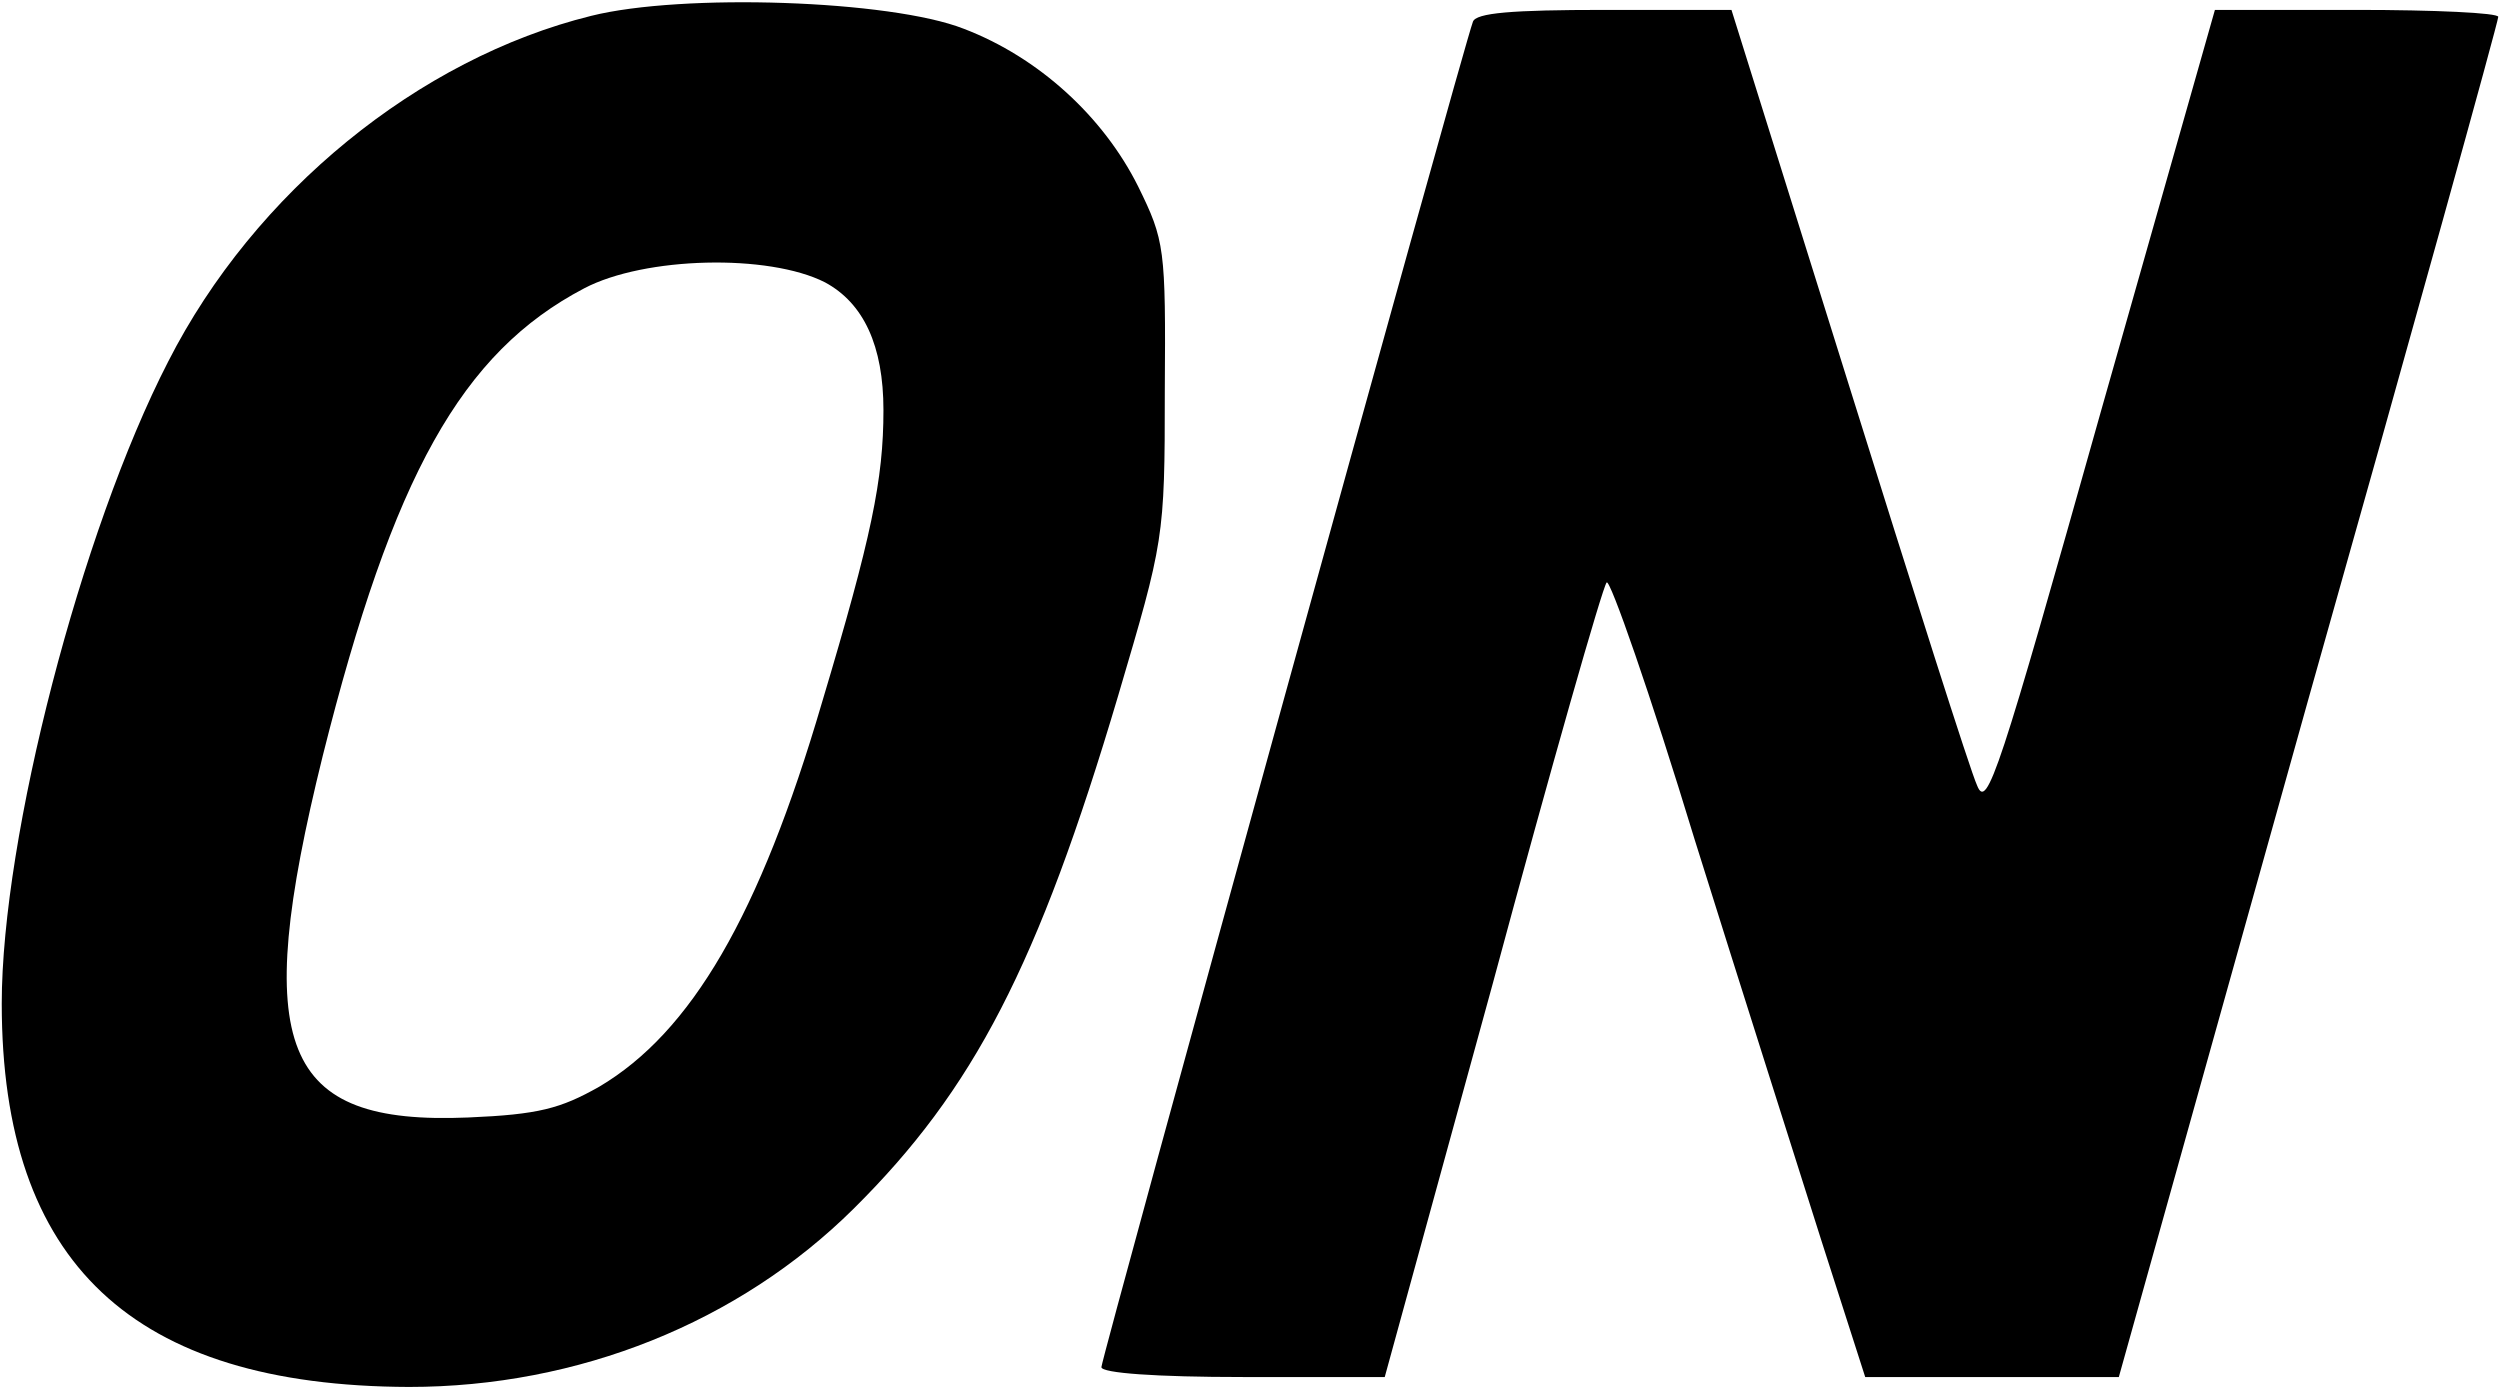
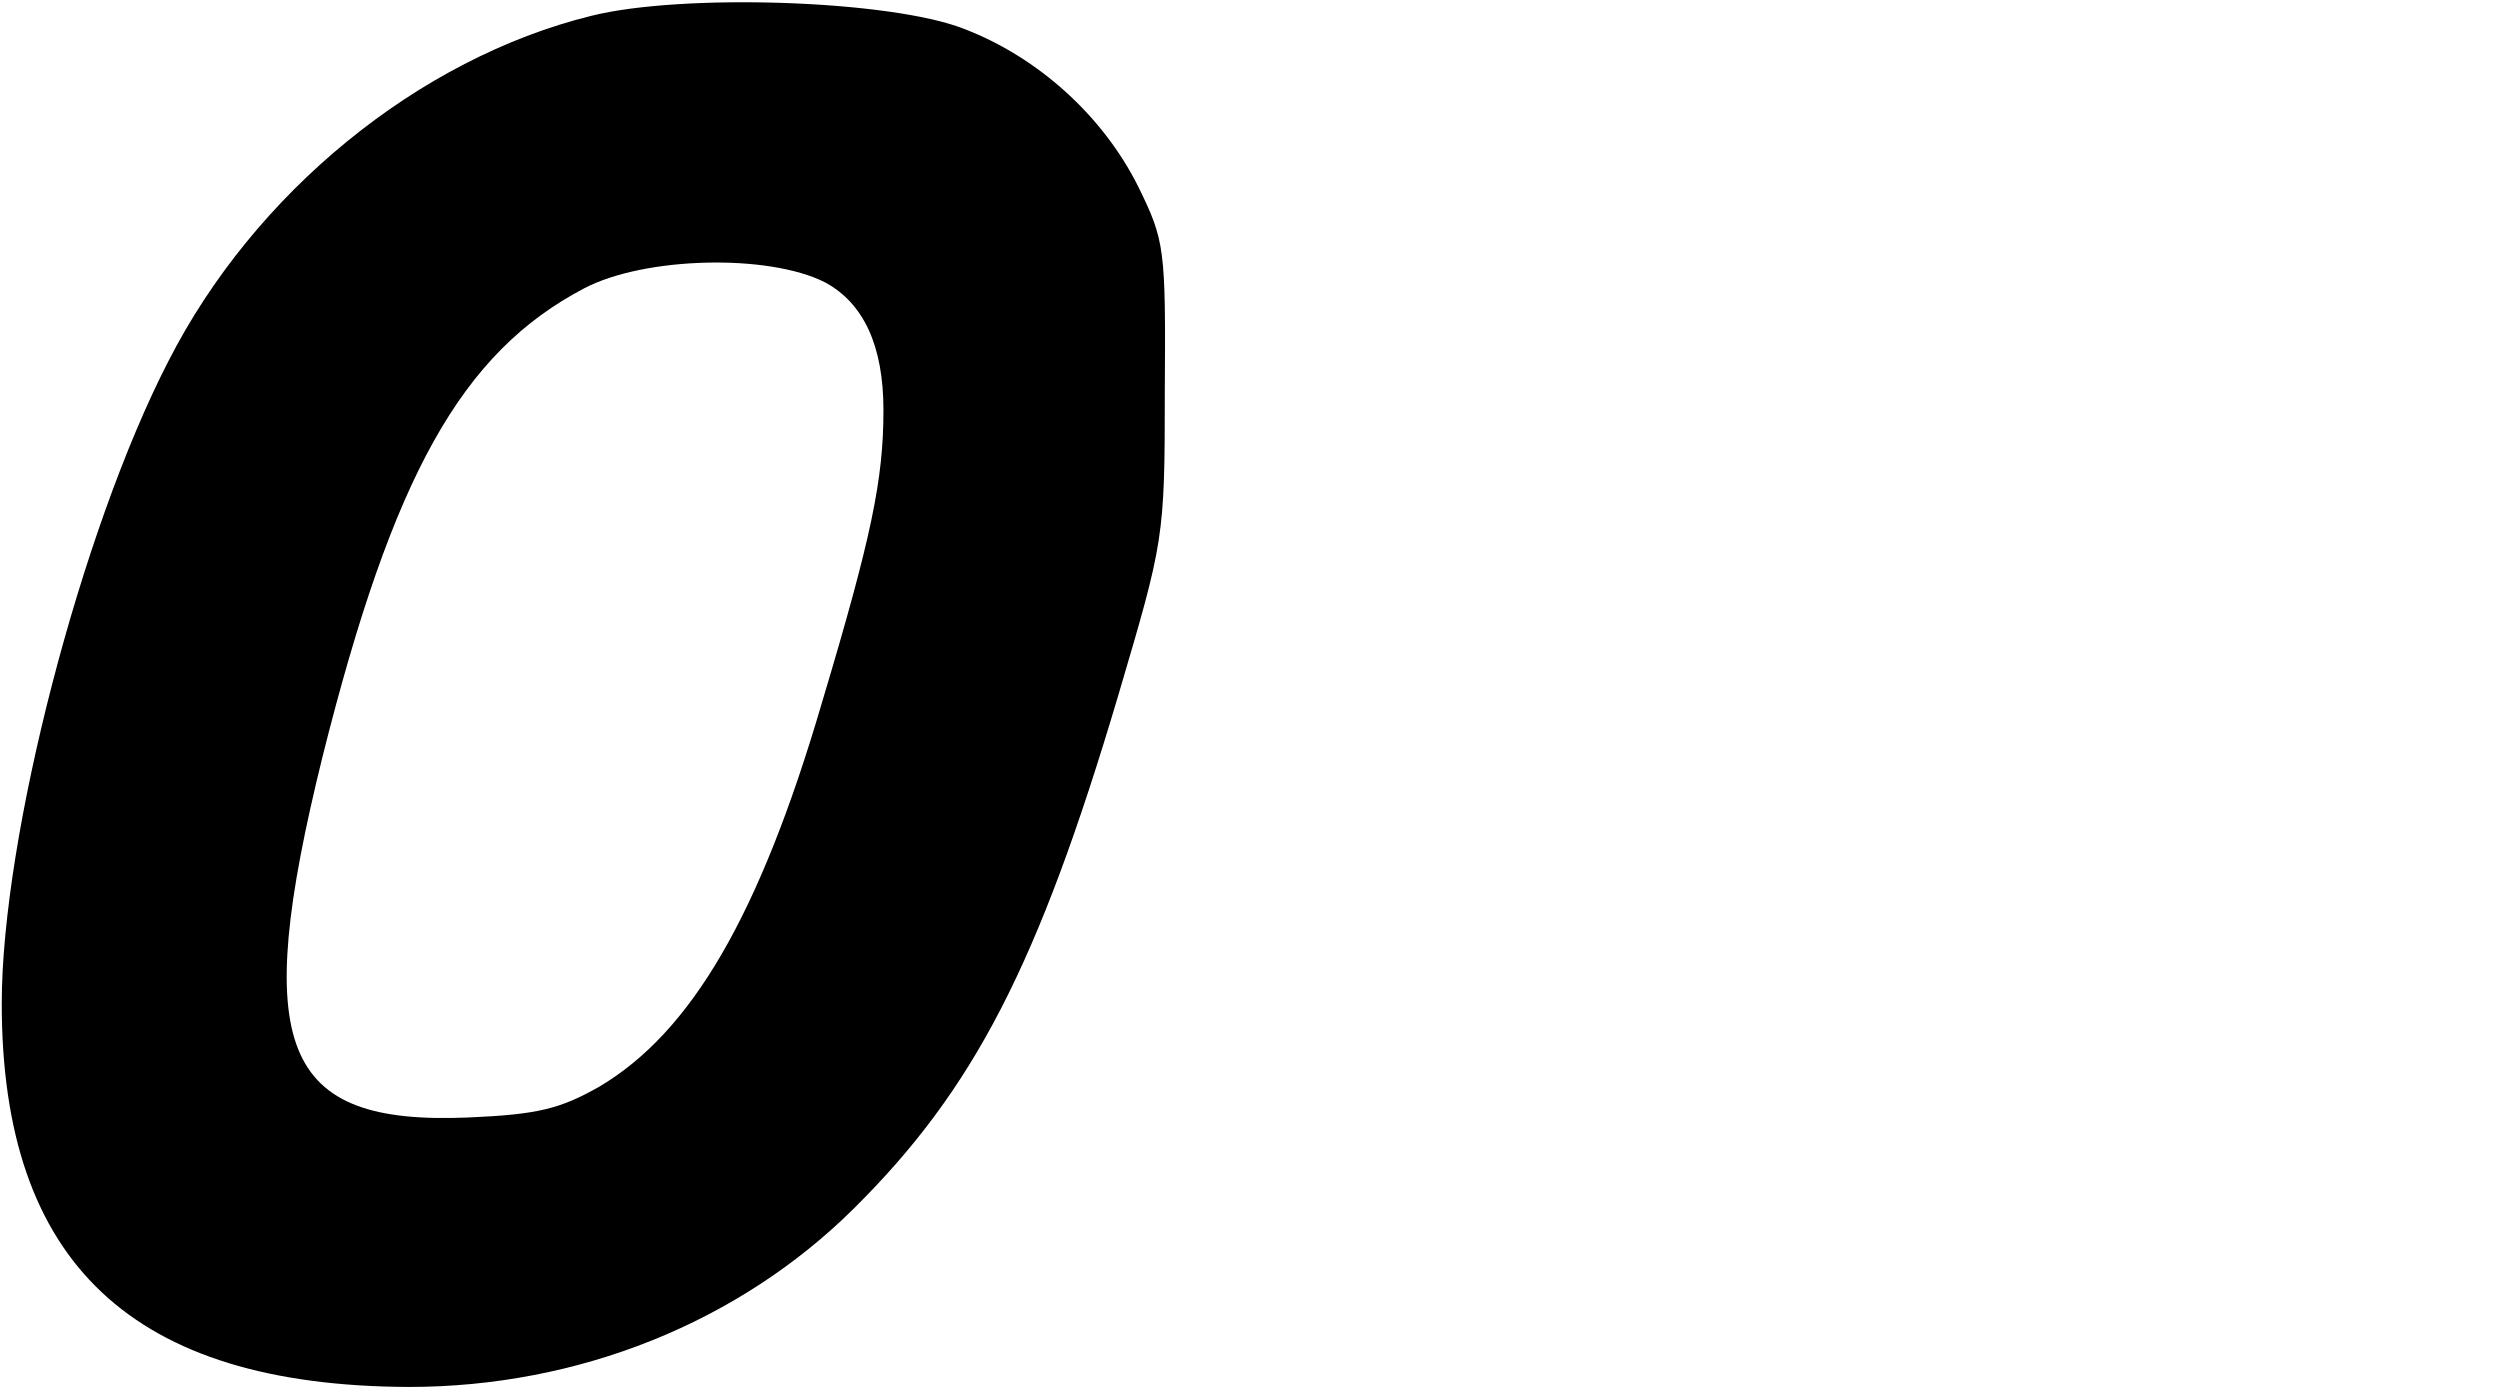
<svg xmlns="http://www.w3.org/2000/svg" version="1.0" width="66.632mm" height="36.966mm" viewBox="0 0 252 140" preserveAspectRatio="xMidYMid meet">
  <g transform="translate(0,140) scale(0.1,-0.1)" fill="#000000" stroke="none">
    <path d="M595 1384 c-174 -43 -340 -178 -427 -349 -88 -171 -168 -480 -168 -648 0 -262 132 -386 411 -387 171 0 333 65 449 180 121 120 186 245 267 518 46 156 47 158 47 307 1 145 0 152 -27 207 -35 70 -100 130 -176 159 -74 29 -284 36 -376 13z m236 -269 c39 -21 59 -64 59 -129 0 -70 -12 -128 -62 -295 -63 -215 -132 -333 -225 -388 -39 -22 -61 -28 -132 -31 -189 -8 -220 70 -147 365 71 283 140 407 264 472 61 32 186 35 243 6z" />
-     <path d="M1485 1378 c-10 -26 -375 -1349 -375 -1358 0 -6 55 -10 143 -10 l143 0 109 397 c59 219 111 401 115 405 3 5 44 -112 89 -260 46 -147 104 -329 128 -405 l44 -137 128 0 128 0 191 683 c106 375 192 685 192 690 0 4 -64 7 -143 7 l-143 0 -115 -405 c-103 -366 -115 -403 -125 -378 -7 15 -65 198 -130 406 l-118 377 -128 0 c-94 0 -130 -3 -133 -12z" />
  </g>
</svg>